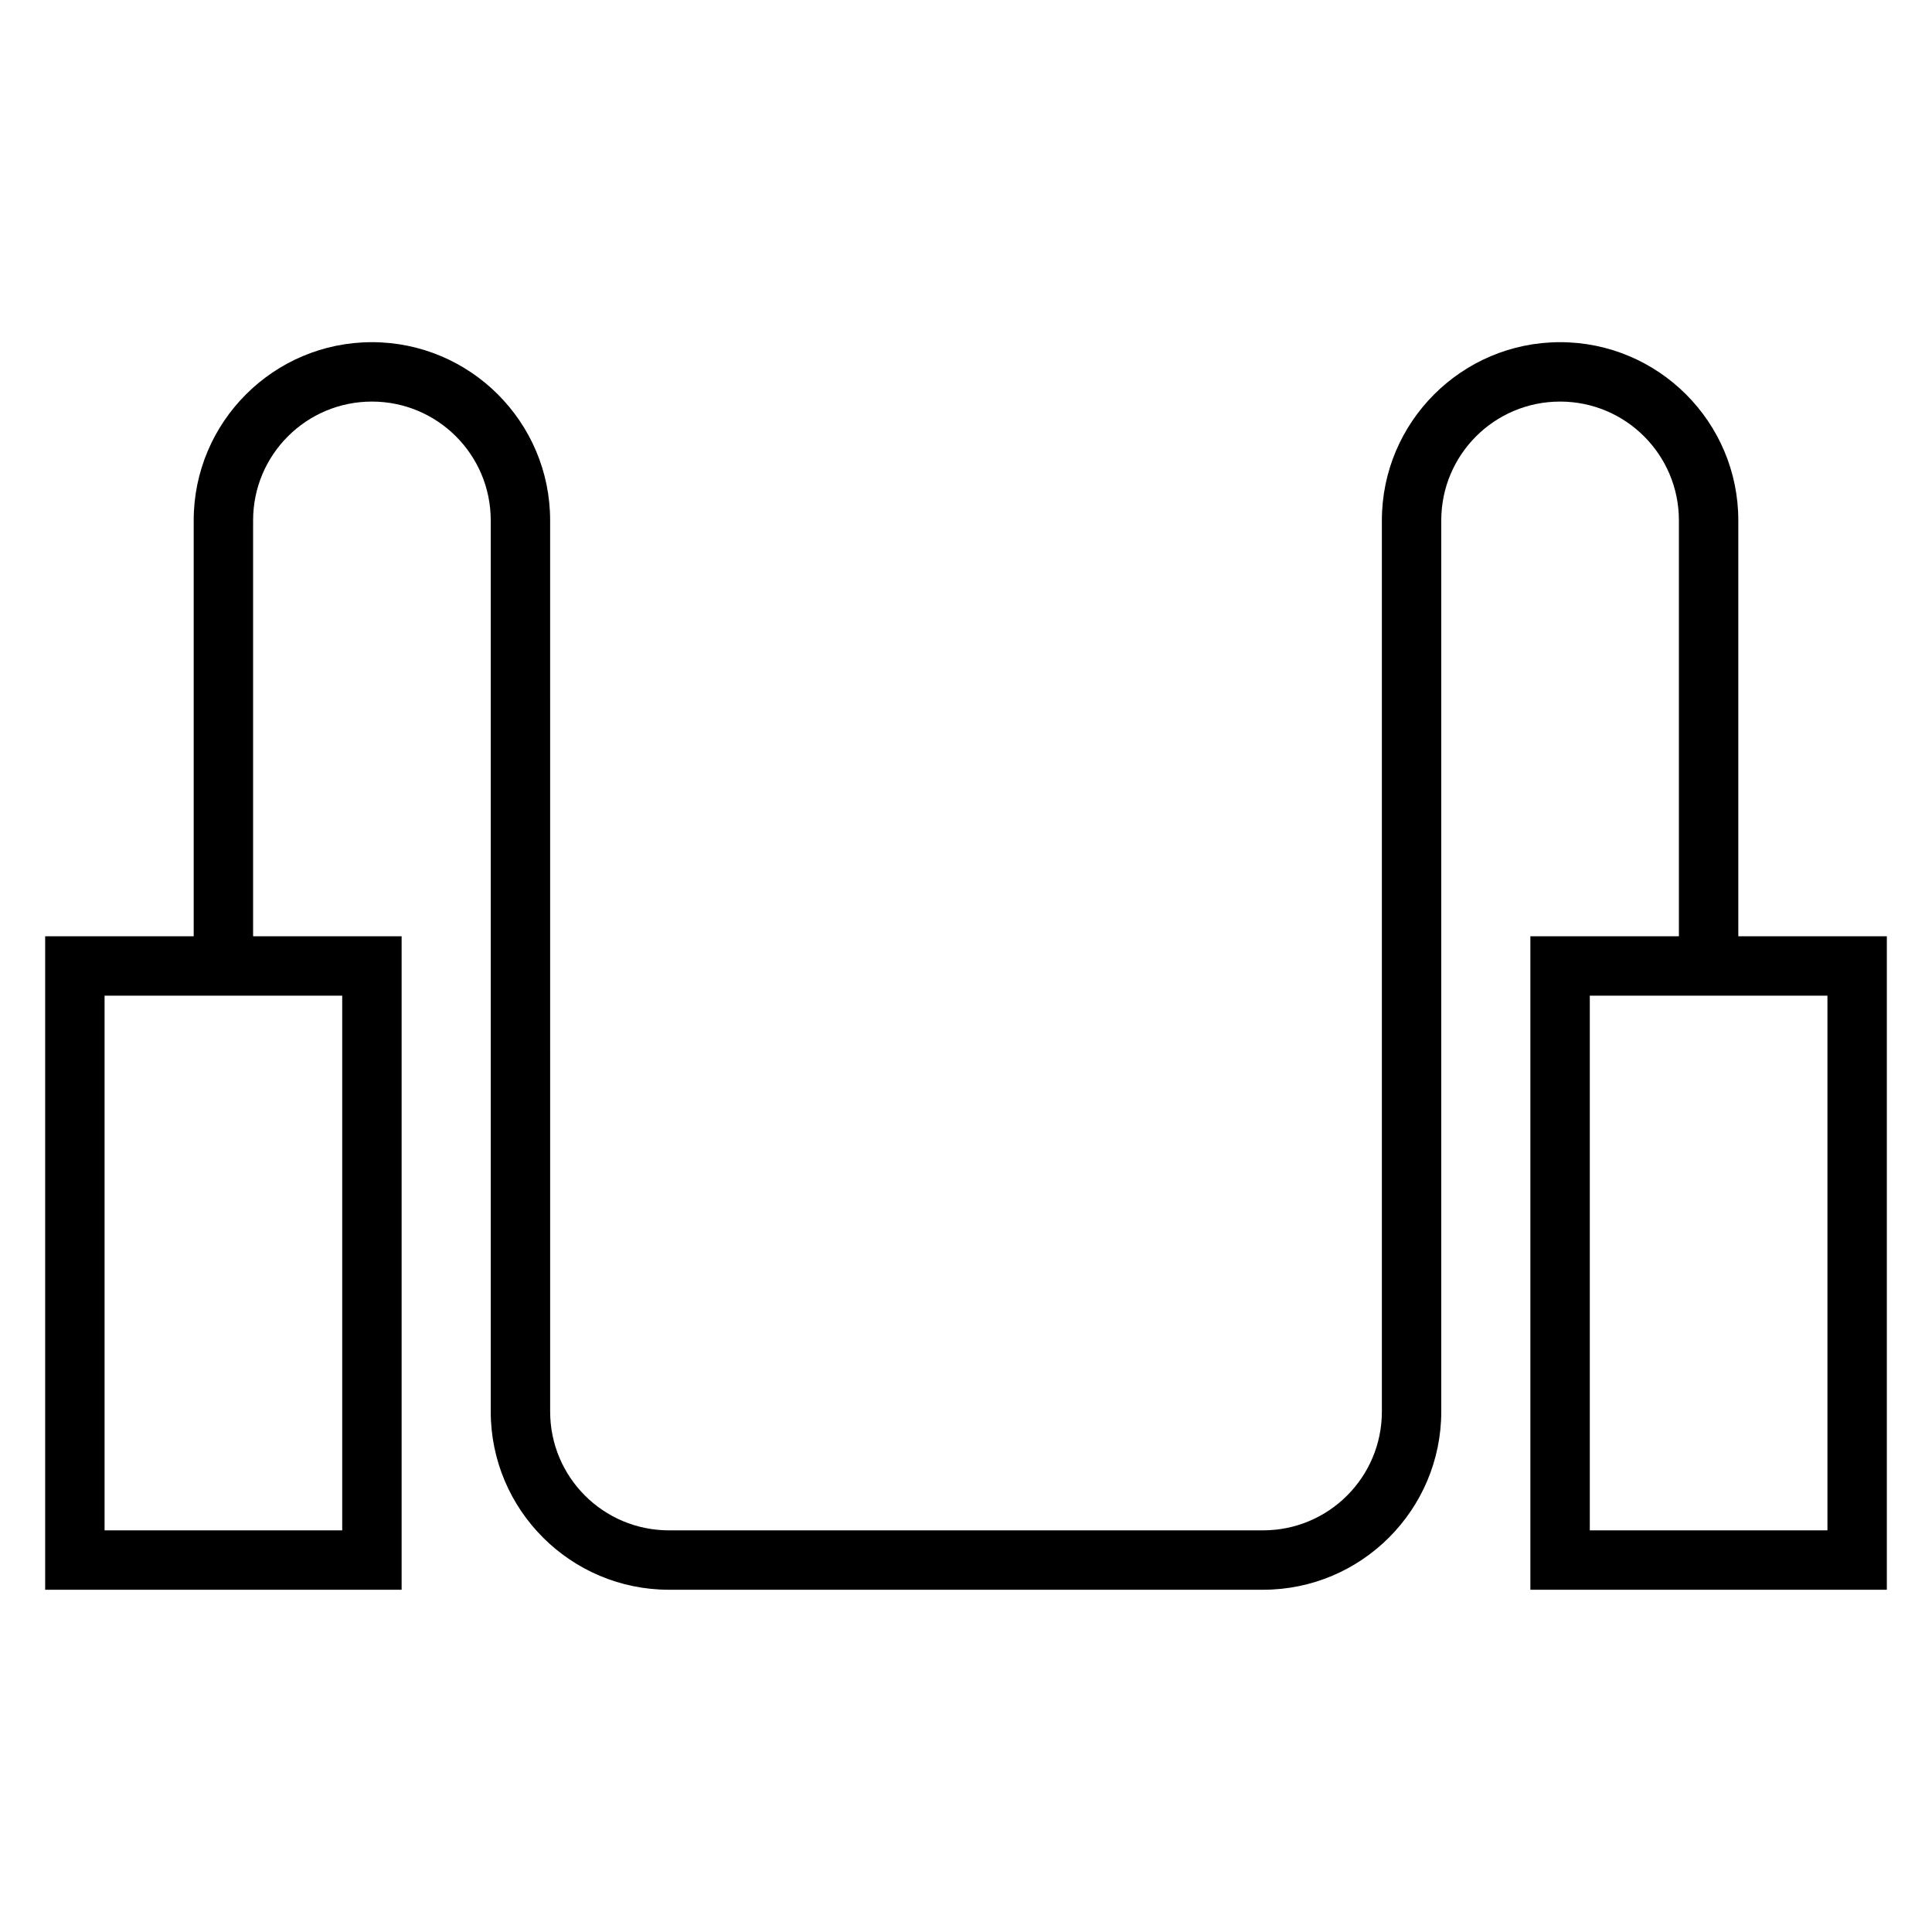
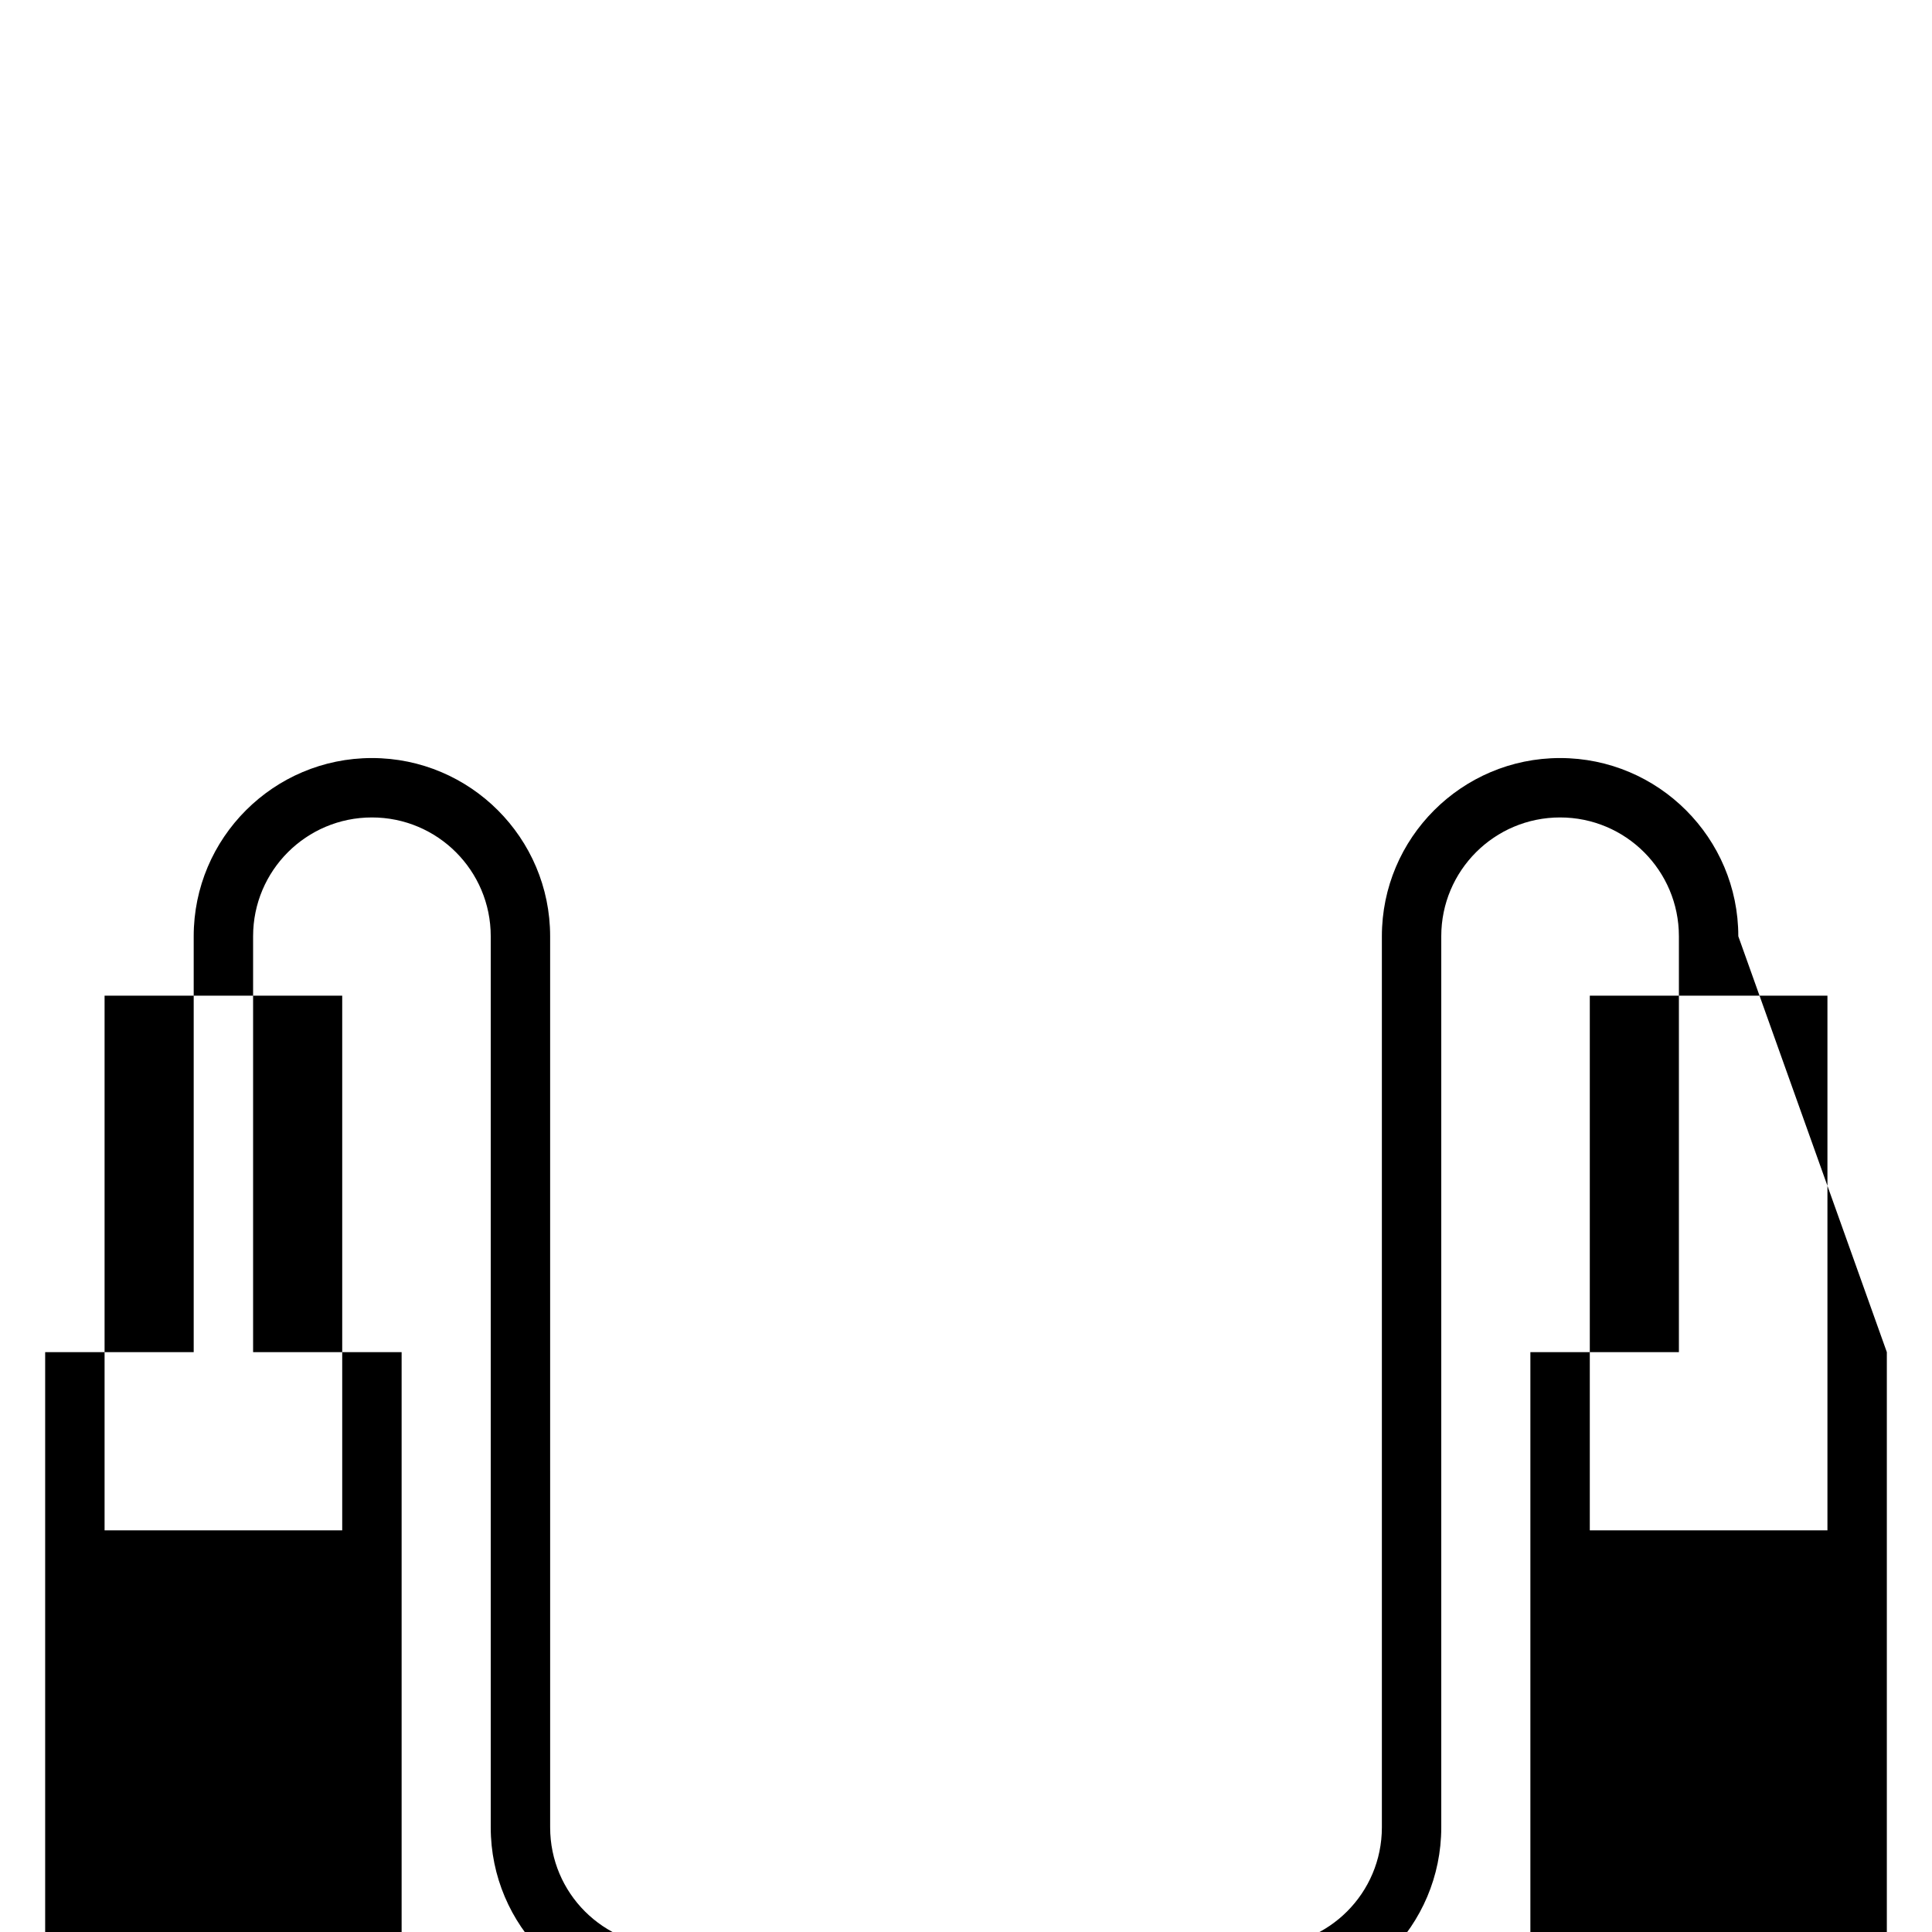
<svg xmlns="http://www.w3.org/2000/svg" fill="#000000" width="800px" height="800px" version="1.1" viewBox="144 144 512 512">
-   <path d="m604.67 392.12v-110.21c0-26.055-21.176-47.23-47.23-47.23-26.055 0-47.23 21.176-47.23 47.23v236.16c0 17.398-14.09 31.488-31.488 31.488h-157.44c-17.398 0-31.488-14.09-31.488-31.488l-0.004-236.16c0-26.055-21.176-47.23-47.23-47.23-26.055 0-47.23 21.176-47.23 47.23v110.21h-39.363v173.18h94.465v-173.18h-39.359v-110.21c0-17.398 14.09-31.488 31.488-31.488 17.398 0 31.488 14.09 31.488 31.488v236.16c0 26.055 21.176 47.23 47.23 47.23h157.44c26.055 0 47.23-21.176 47.23-47.23v-236.16c0-17.398 14.09-31.488 31.488-31.488s31.488 14.09 31.488 31.488v110.21h-39.359v173.18h94.465v-173.18zm-369.98 157.44h-62.977v-141.7h62.977zm393.6 0h-62.977v-141.7h62.977z" />
+   <path d="m604.67 392.12c0-26.055-21.176-47.23-47.23-47.23-26.055 0-47.23 21.176-47.23 47.23v236.16c0 17.398-14.09 31.488-31.488 31.488h-157.44c-17.398 0-31.488-14.09-31.488-31.488l-0.004-236.16c0-26.055-21.176-47.23-47.23-47.23-26.055 0-47.23 21.176-47.23 47.23v110.21h-39.363v173.18h94.465v-173.18h-39.359v-110.21c0-17.398 14.09-31.488 31.488-31.488 17.398 0 31.488 14.09 31.488 31.488v236.16c0 26.055 21.176 47.23 47.23 47.23h157.44c26.055 0 47.23-21.176 47.23-47.23v-236.16c0-17.398 14.09-31.488 31.488-31.488s31.488 14.09 31.488 31.488v110.21h-39.359v173.18h94.465v-173.18zm-369.98 157.44h-62.977v-141.7h62.977zm393.6 0h-62.977v-141.7h62.977z" />
</svg>